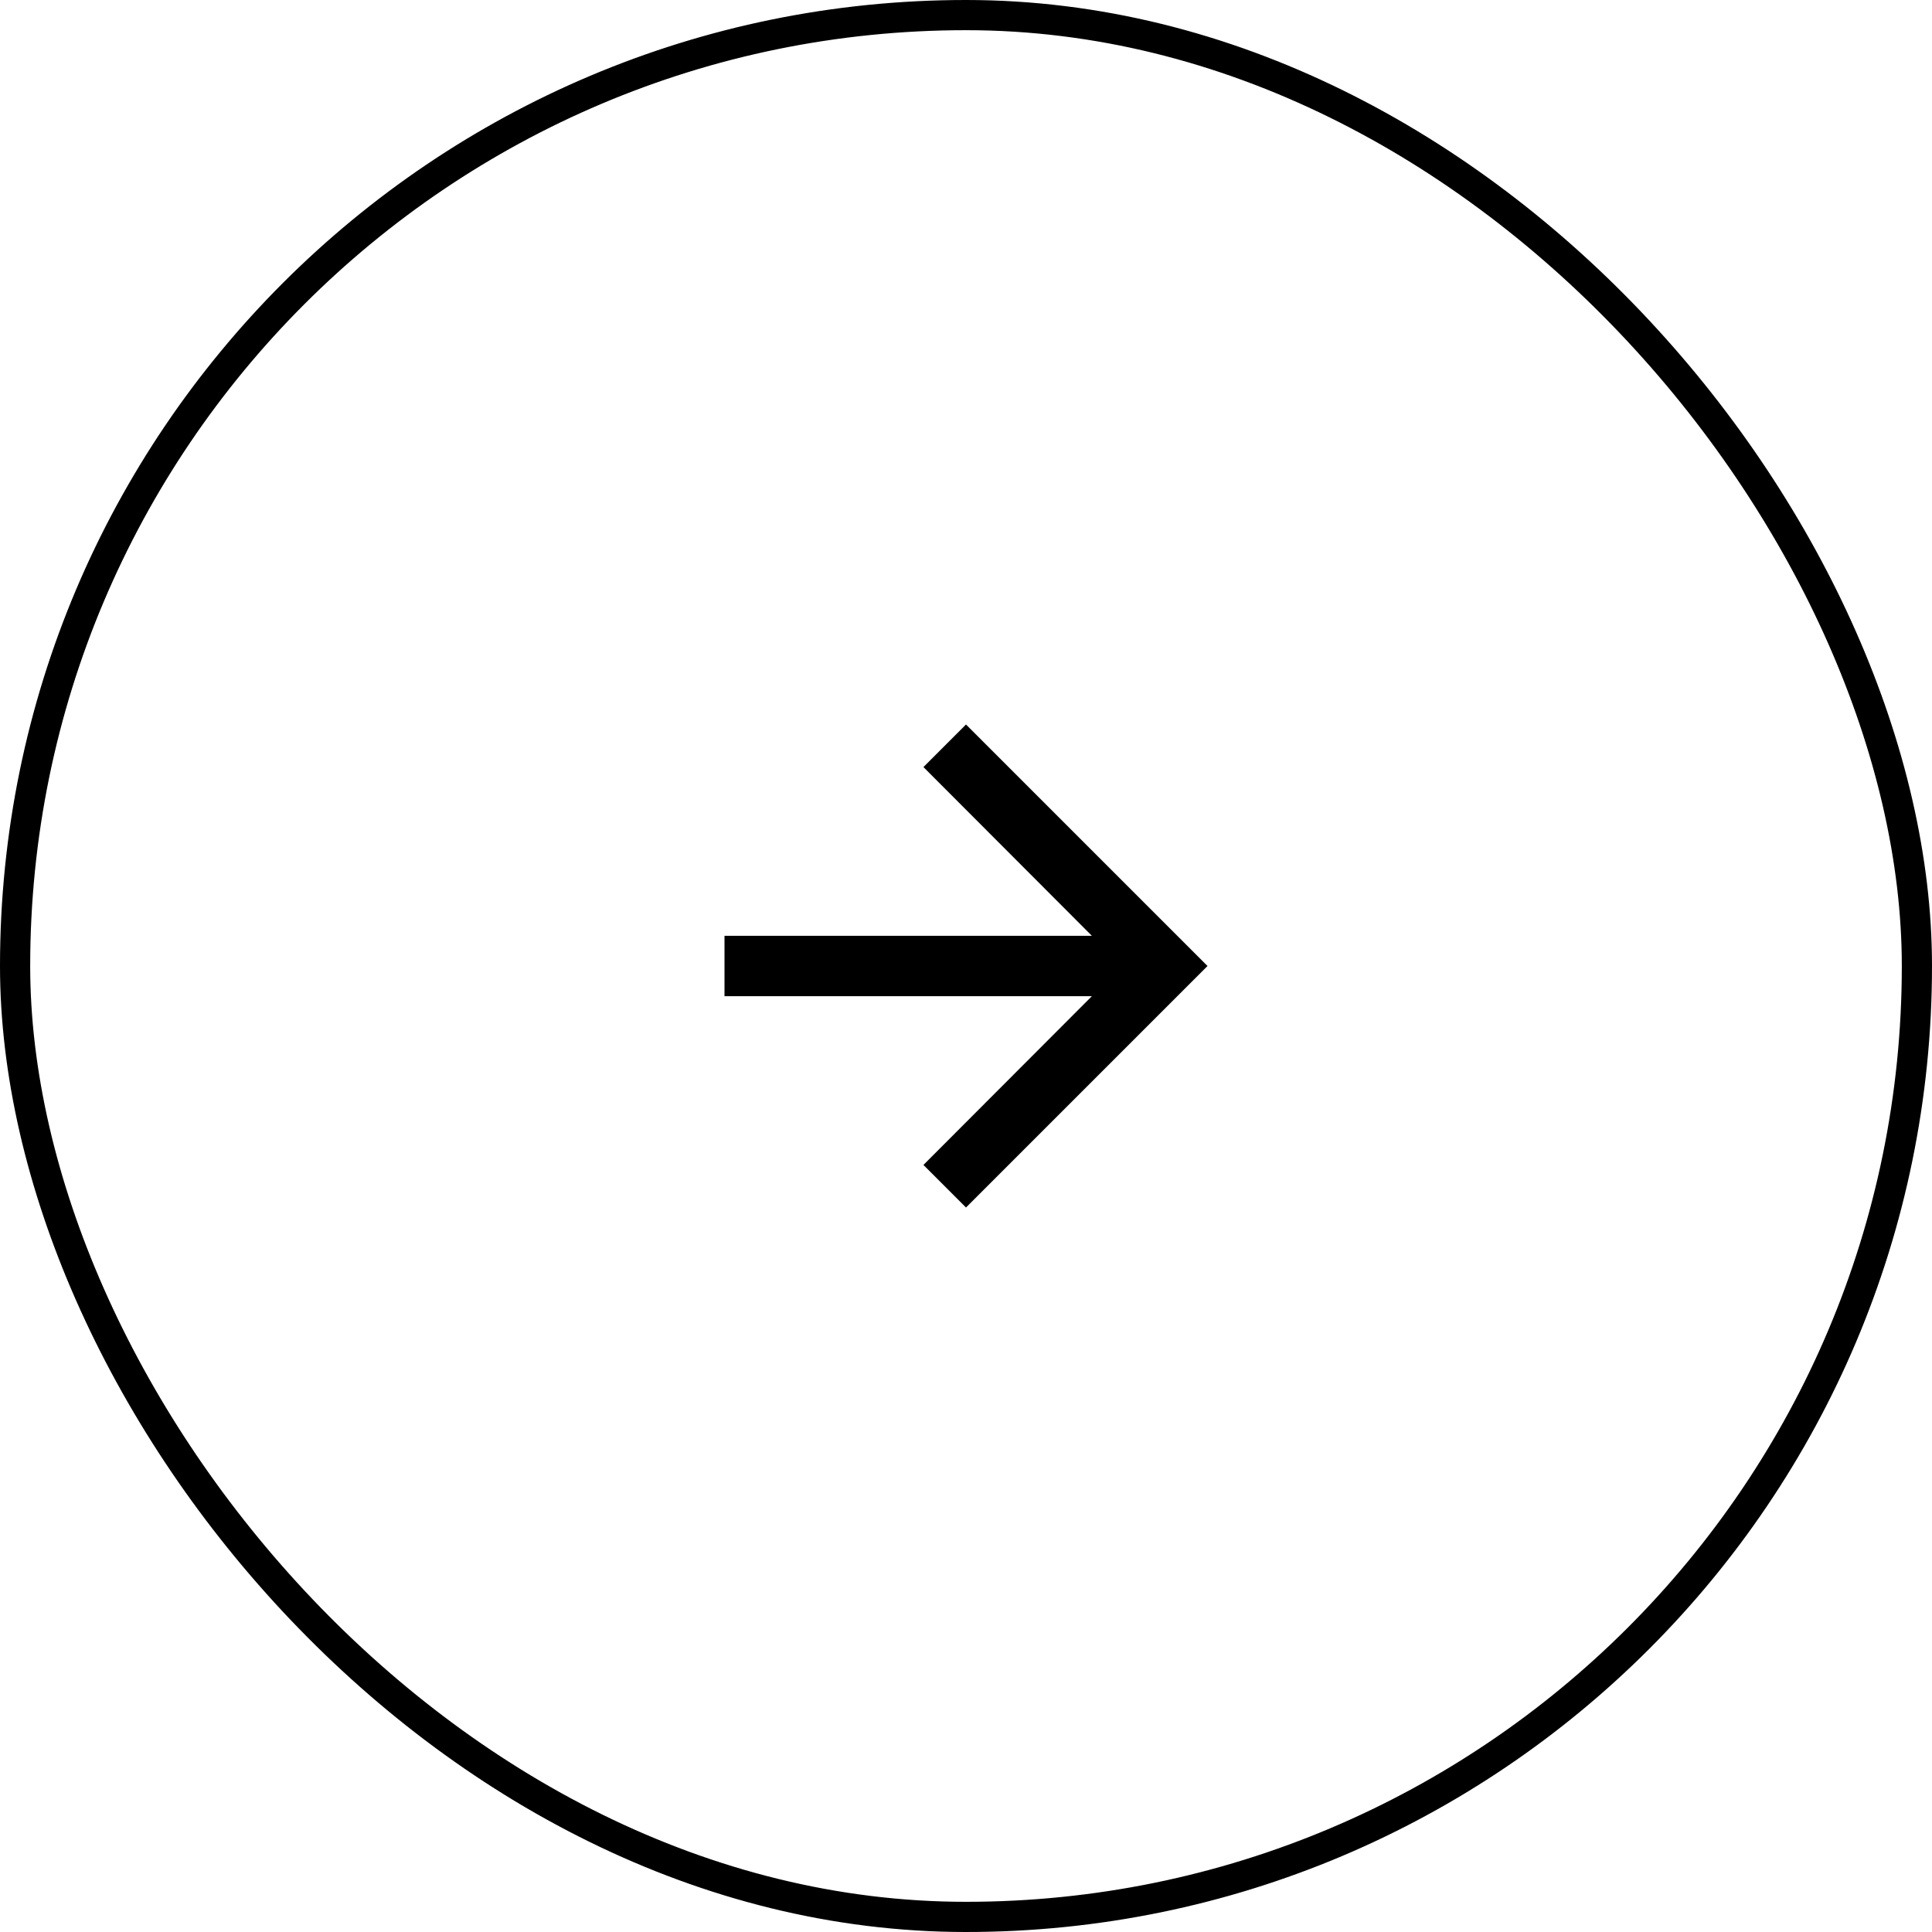
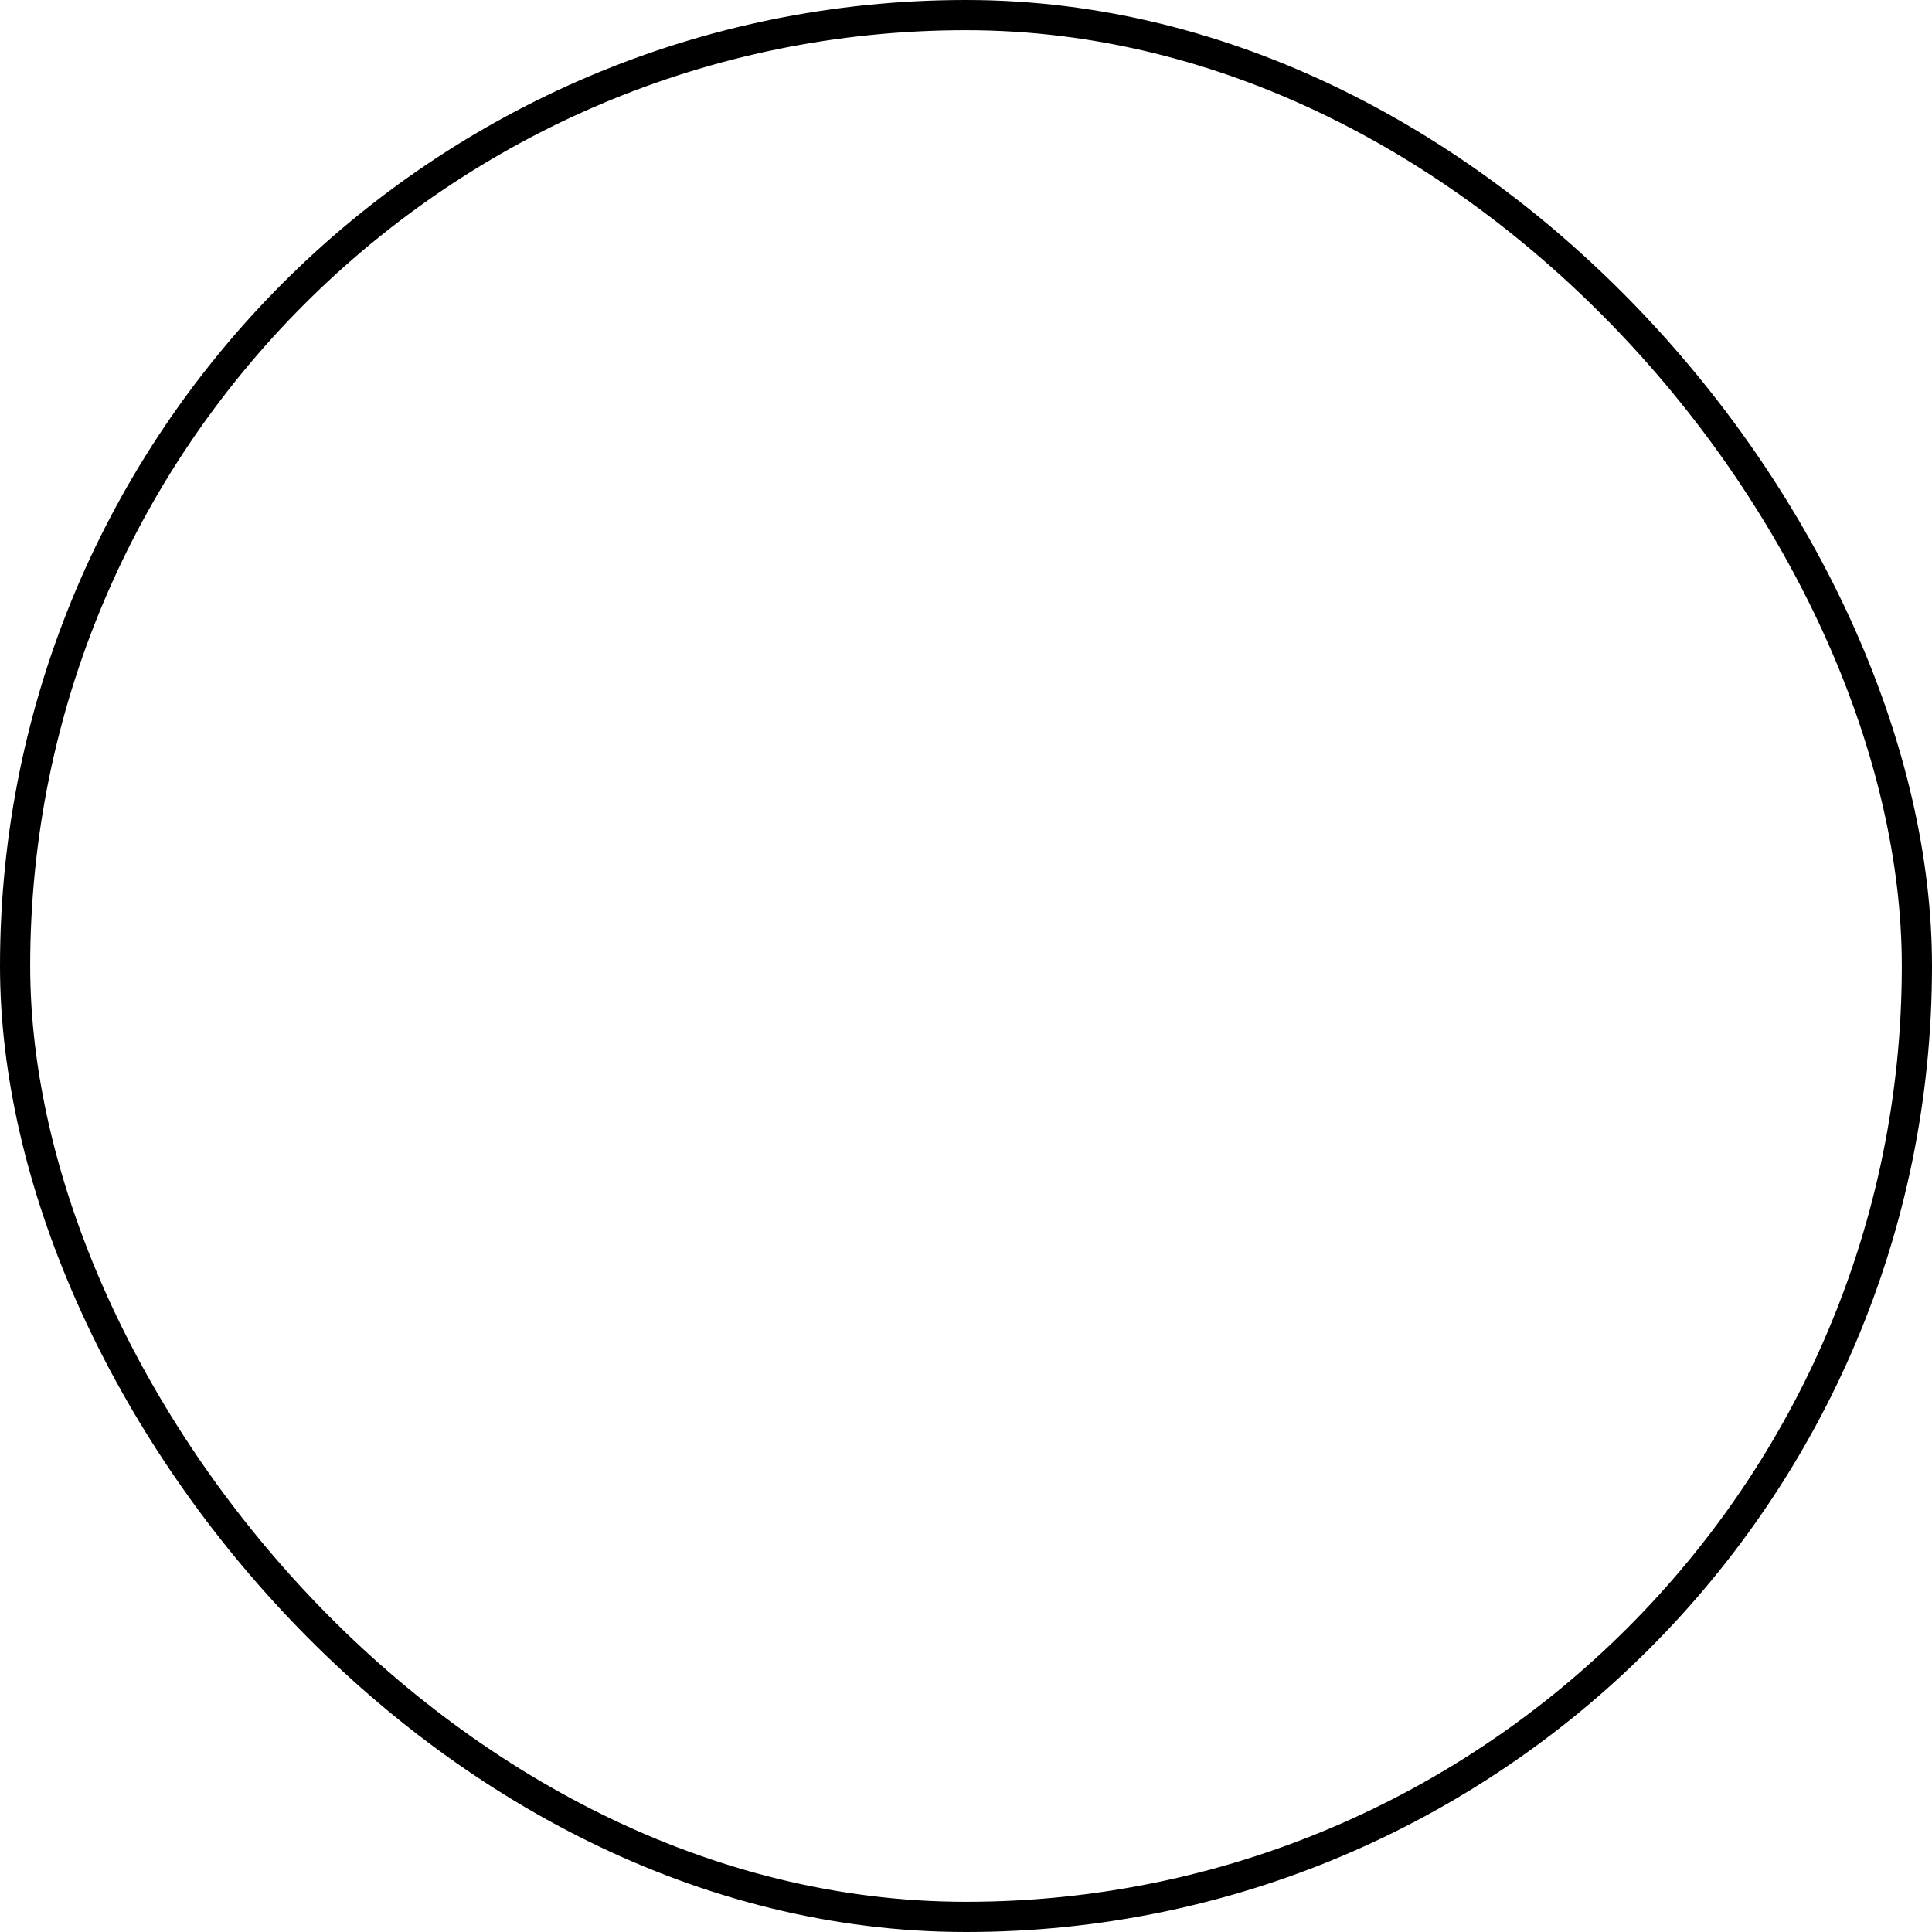
<svg xmlns="http://www.w3.org/2000/svg" width="64" height="64" viewBox="0 0 64 64" fill="none">
  <rect x="0.5" y="0.5" width="63" height="63" rx="31.5" stroke="black" />
-   <path d="M32 24L30.59 25.41L36.17 31H24V33H36.17L30.59 38.59L32 40L40 32L32 24Z" fill="black" />
</svg>